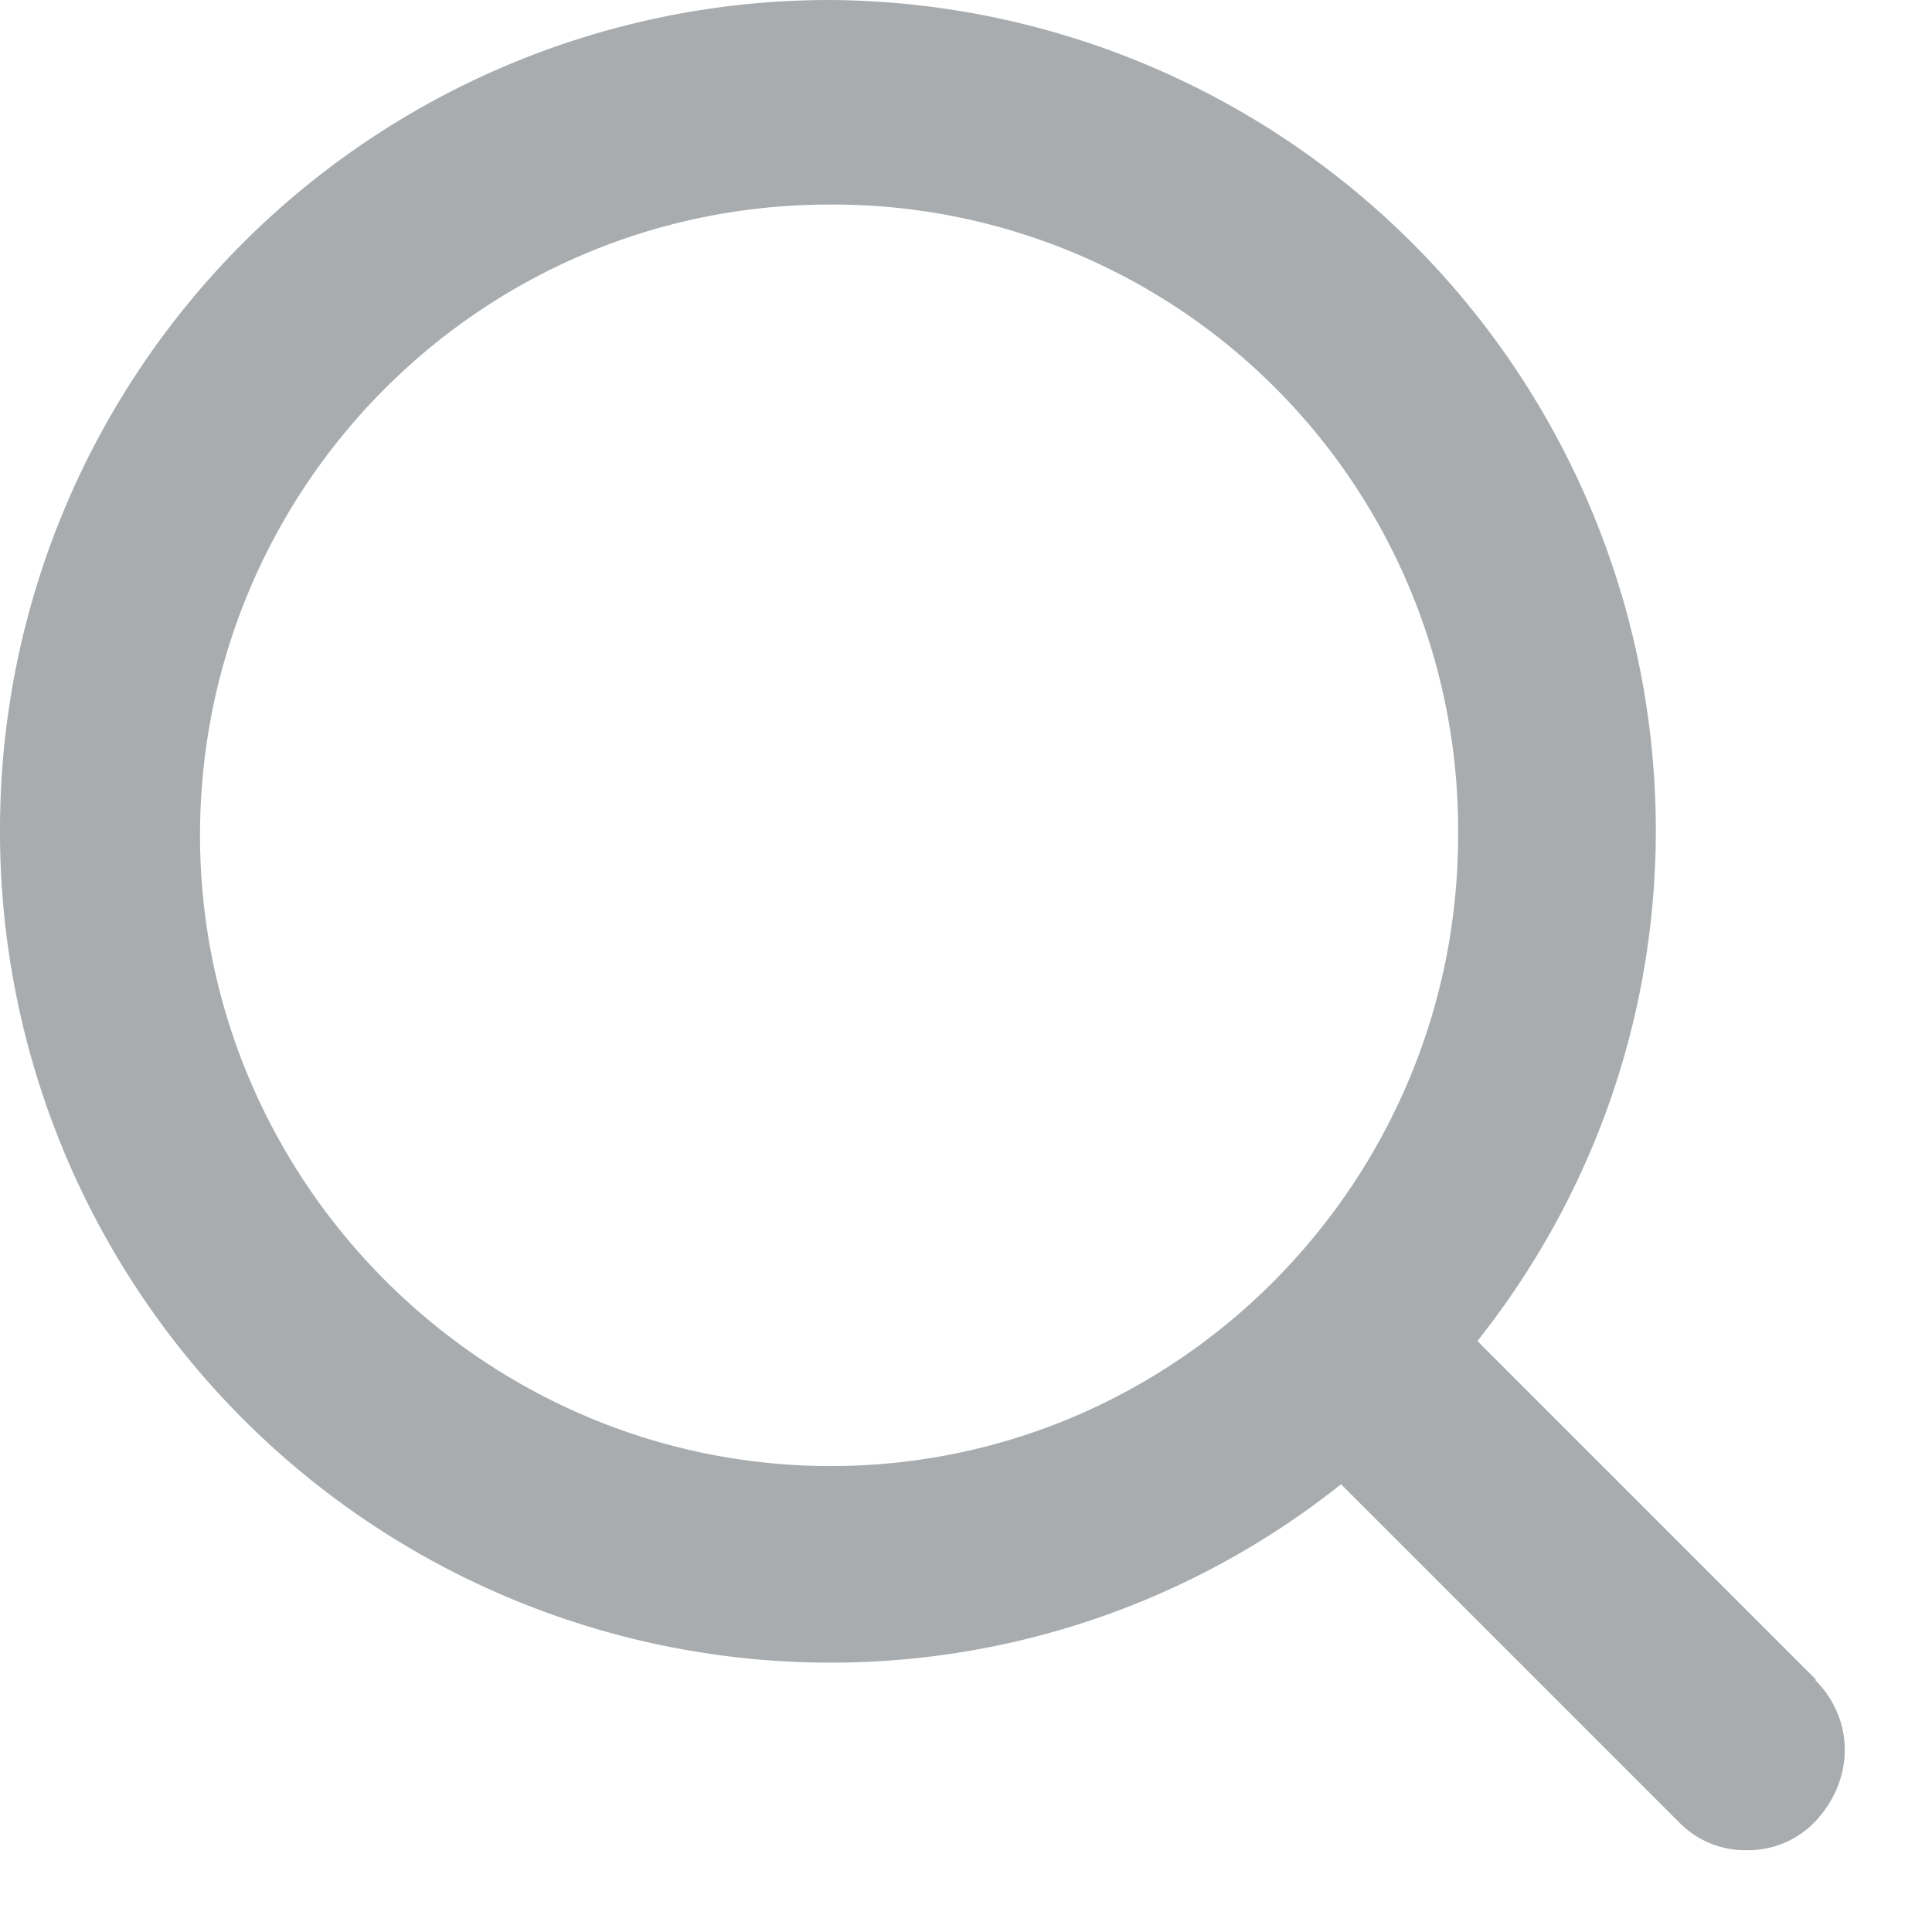
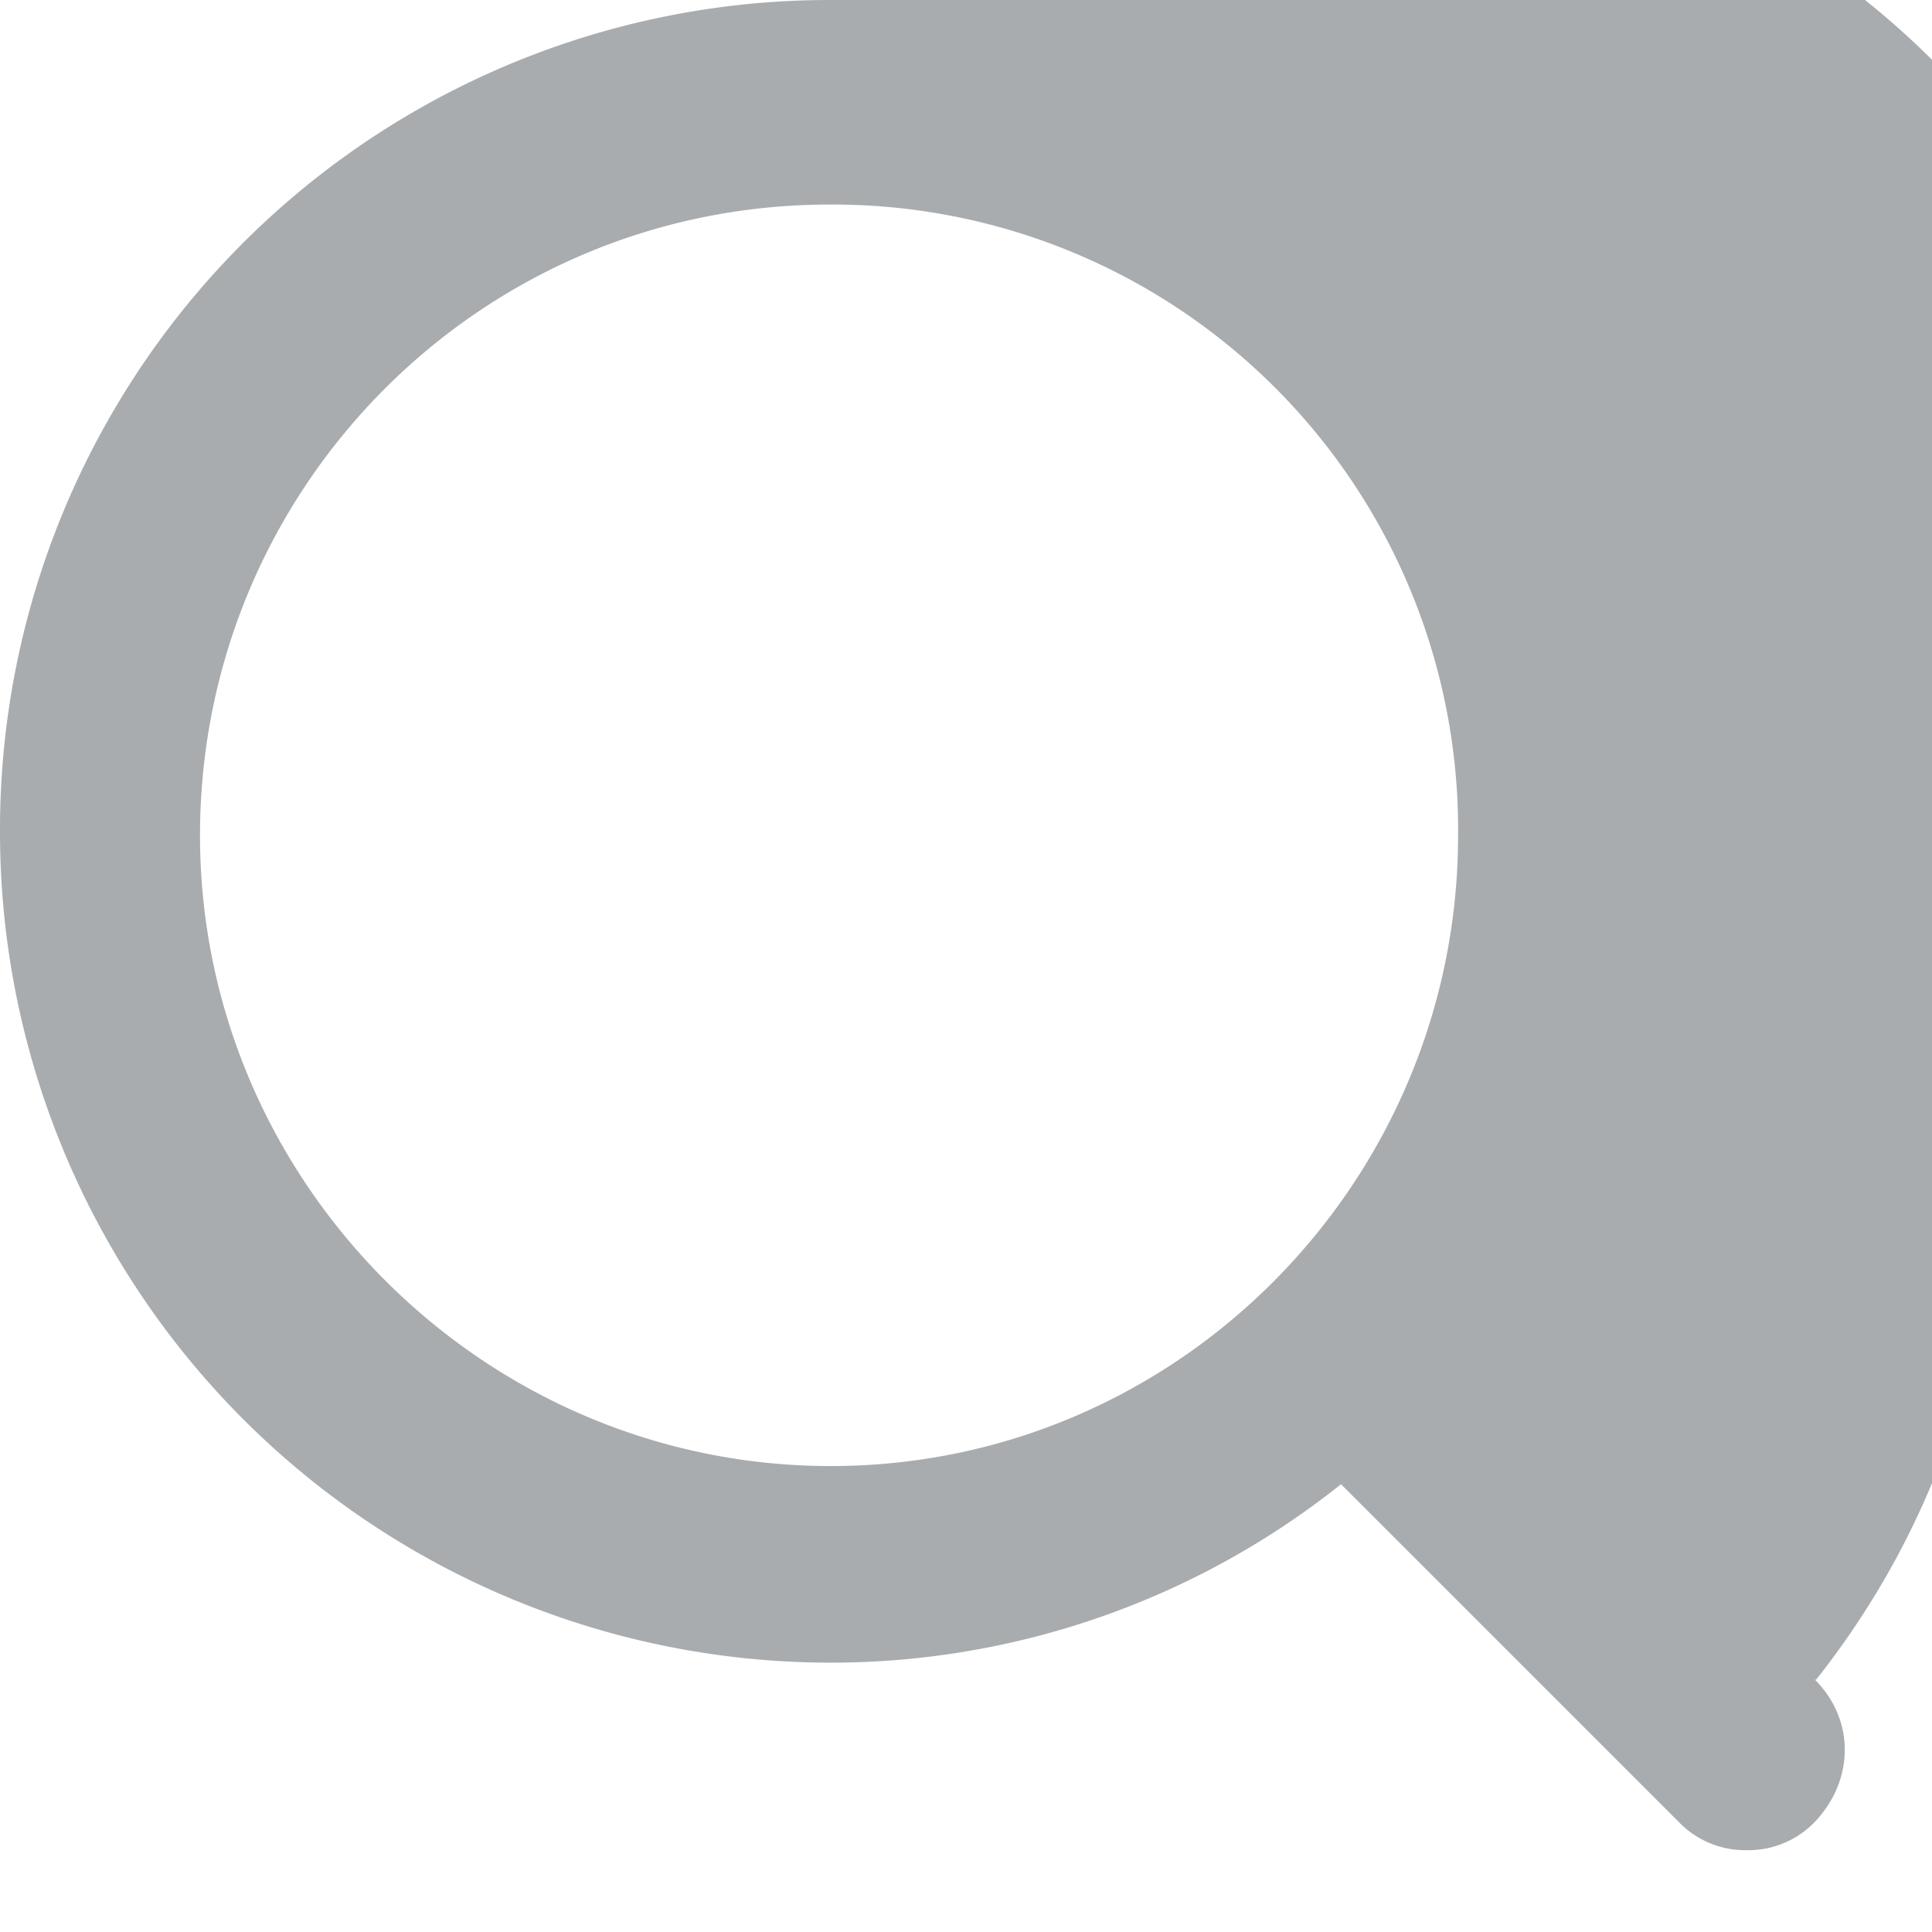
<svg xmlns="http://www.w3.org/2000/svg" width="17" height="17" fill-rule="evenodd">
-   <path fill="#80cbc4" opacity="0" d="M-4-3h24v24H-4z" />
-   <path d="M15.98 14.78L13 11.8c1.03-1.3 1.57-2.87 1.57-4.5A7.31 7.31 0 0 0 7.28 0 7.3 7.3 0 0 0 0 7.33a7.31 7.31 0 0 0 7.3 7.3 7.2 7.2 0 0 0 4.5-1.57l2.97 2.97a.81.81 0 0 0 .6.25.81.81 0 0 0 .6-.25c.35-.37.35-.9 0-1.25zm-3.15-7.43c0 3.05-2.47 5.55-5.52 5.55s-5.55-2.5-5.55-5.55S4.22 1.8 7.3 1.8a5.5 5.5 0 0 1 5.53 5.55z" fill="#a9acae" />
+   <path d="M15.98 14.78c1.03-1.3 1.57-2.87 1.57-4.5A7.31 7.31 0 0 0 7.28 0 7.3 7.3 0 0 0 0 7.33a7.31 7.31 0 0 0 7.3 7.3 7.2 7.2 0 0 0 4.5-1.57l2.97 2.97a.81.81 0 0 0 .6.25.81.81 0 0 0 .6-.25c.35-.37.35-.9 0-1.25zm-3.15-7.43c0 3.05-2.47 5.55-5.52 5.55s-5.55-2.5-5.55-5.55S4.22 1.8 7.3 1.8a5.5 5.5 0 0 1 5.53 5.55z" fill="#a9acae" />
</svg>